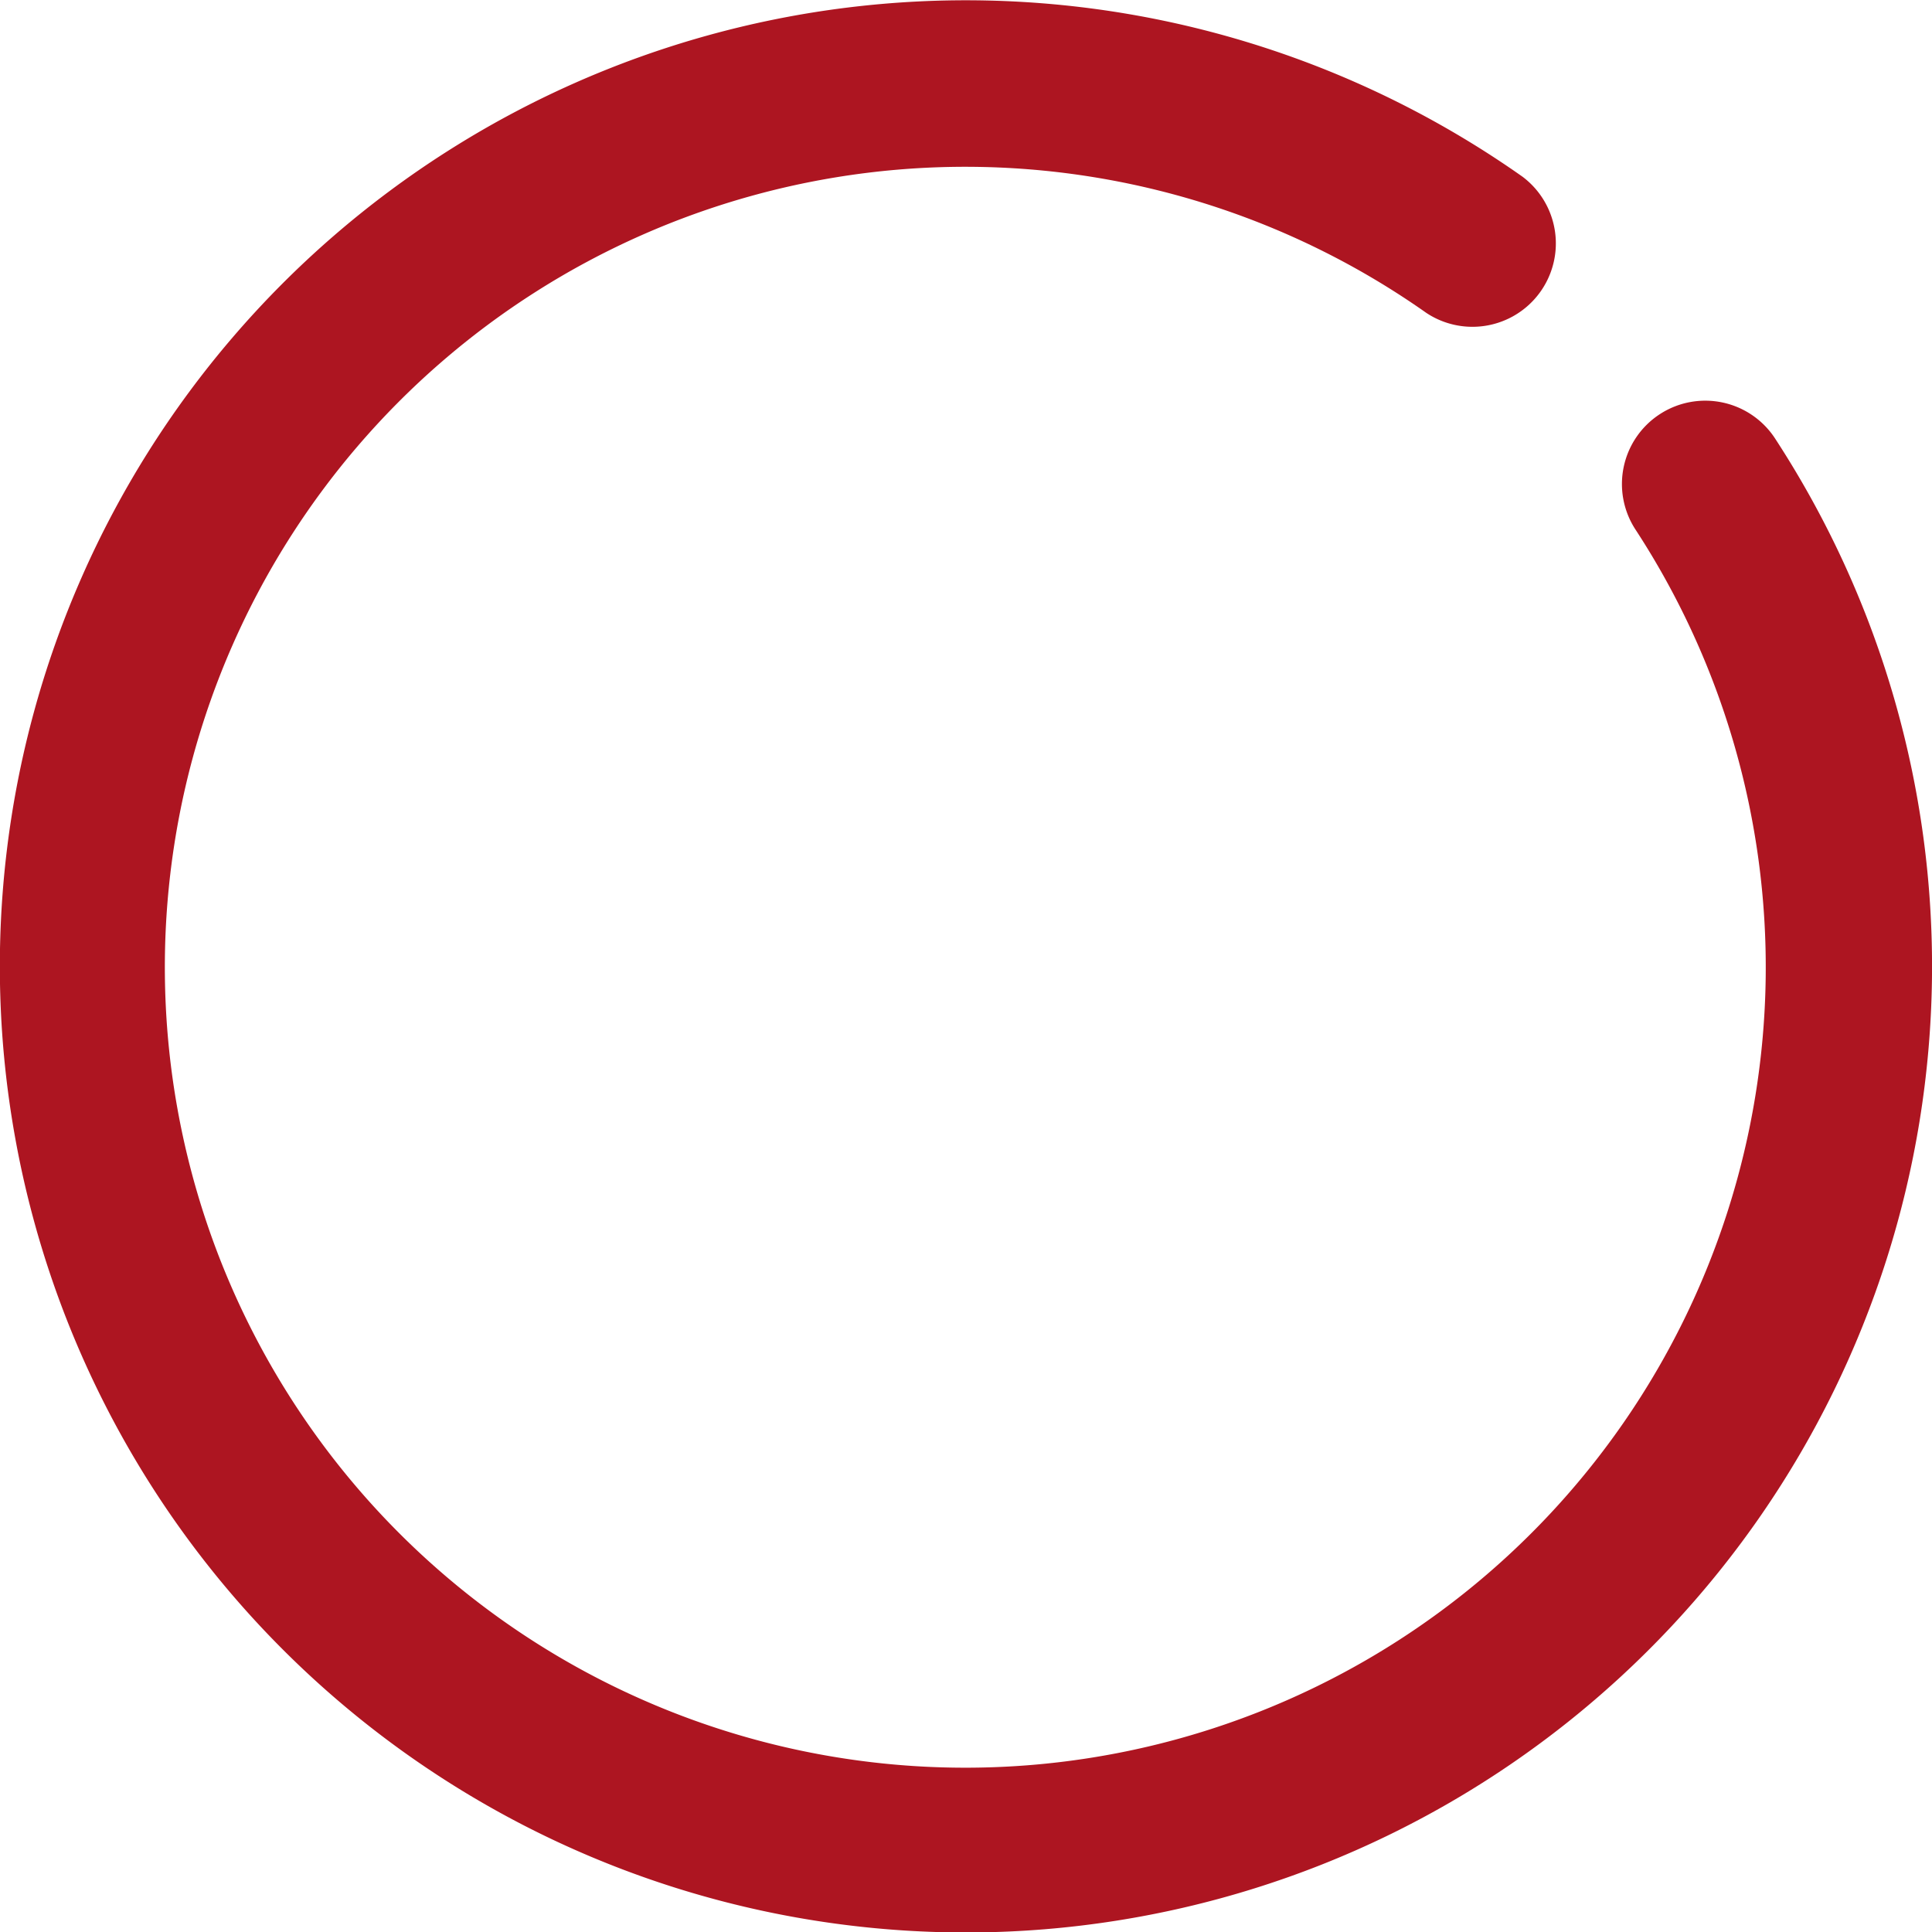
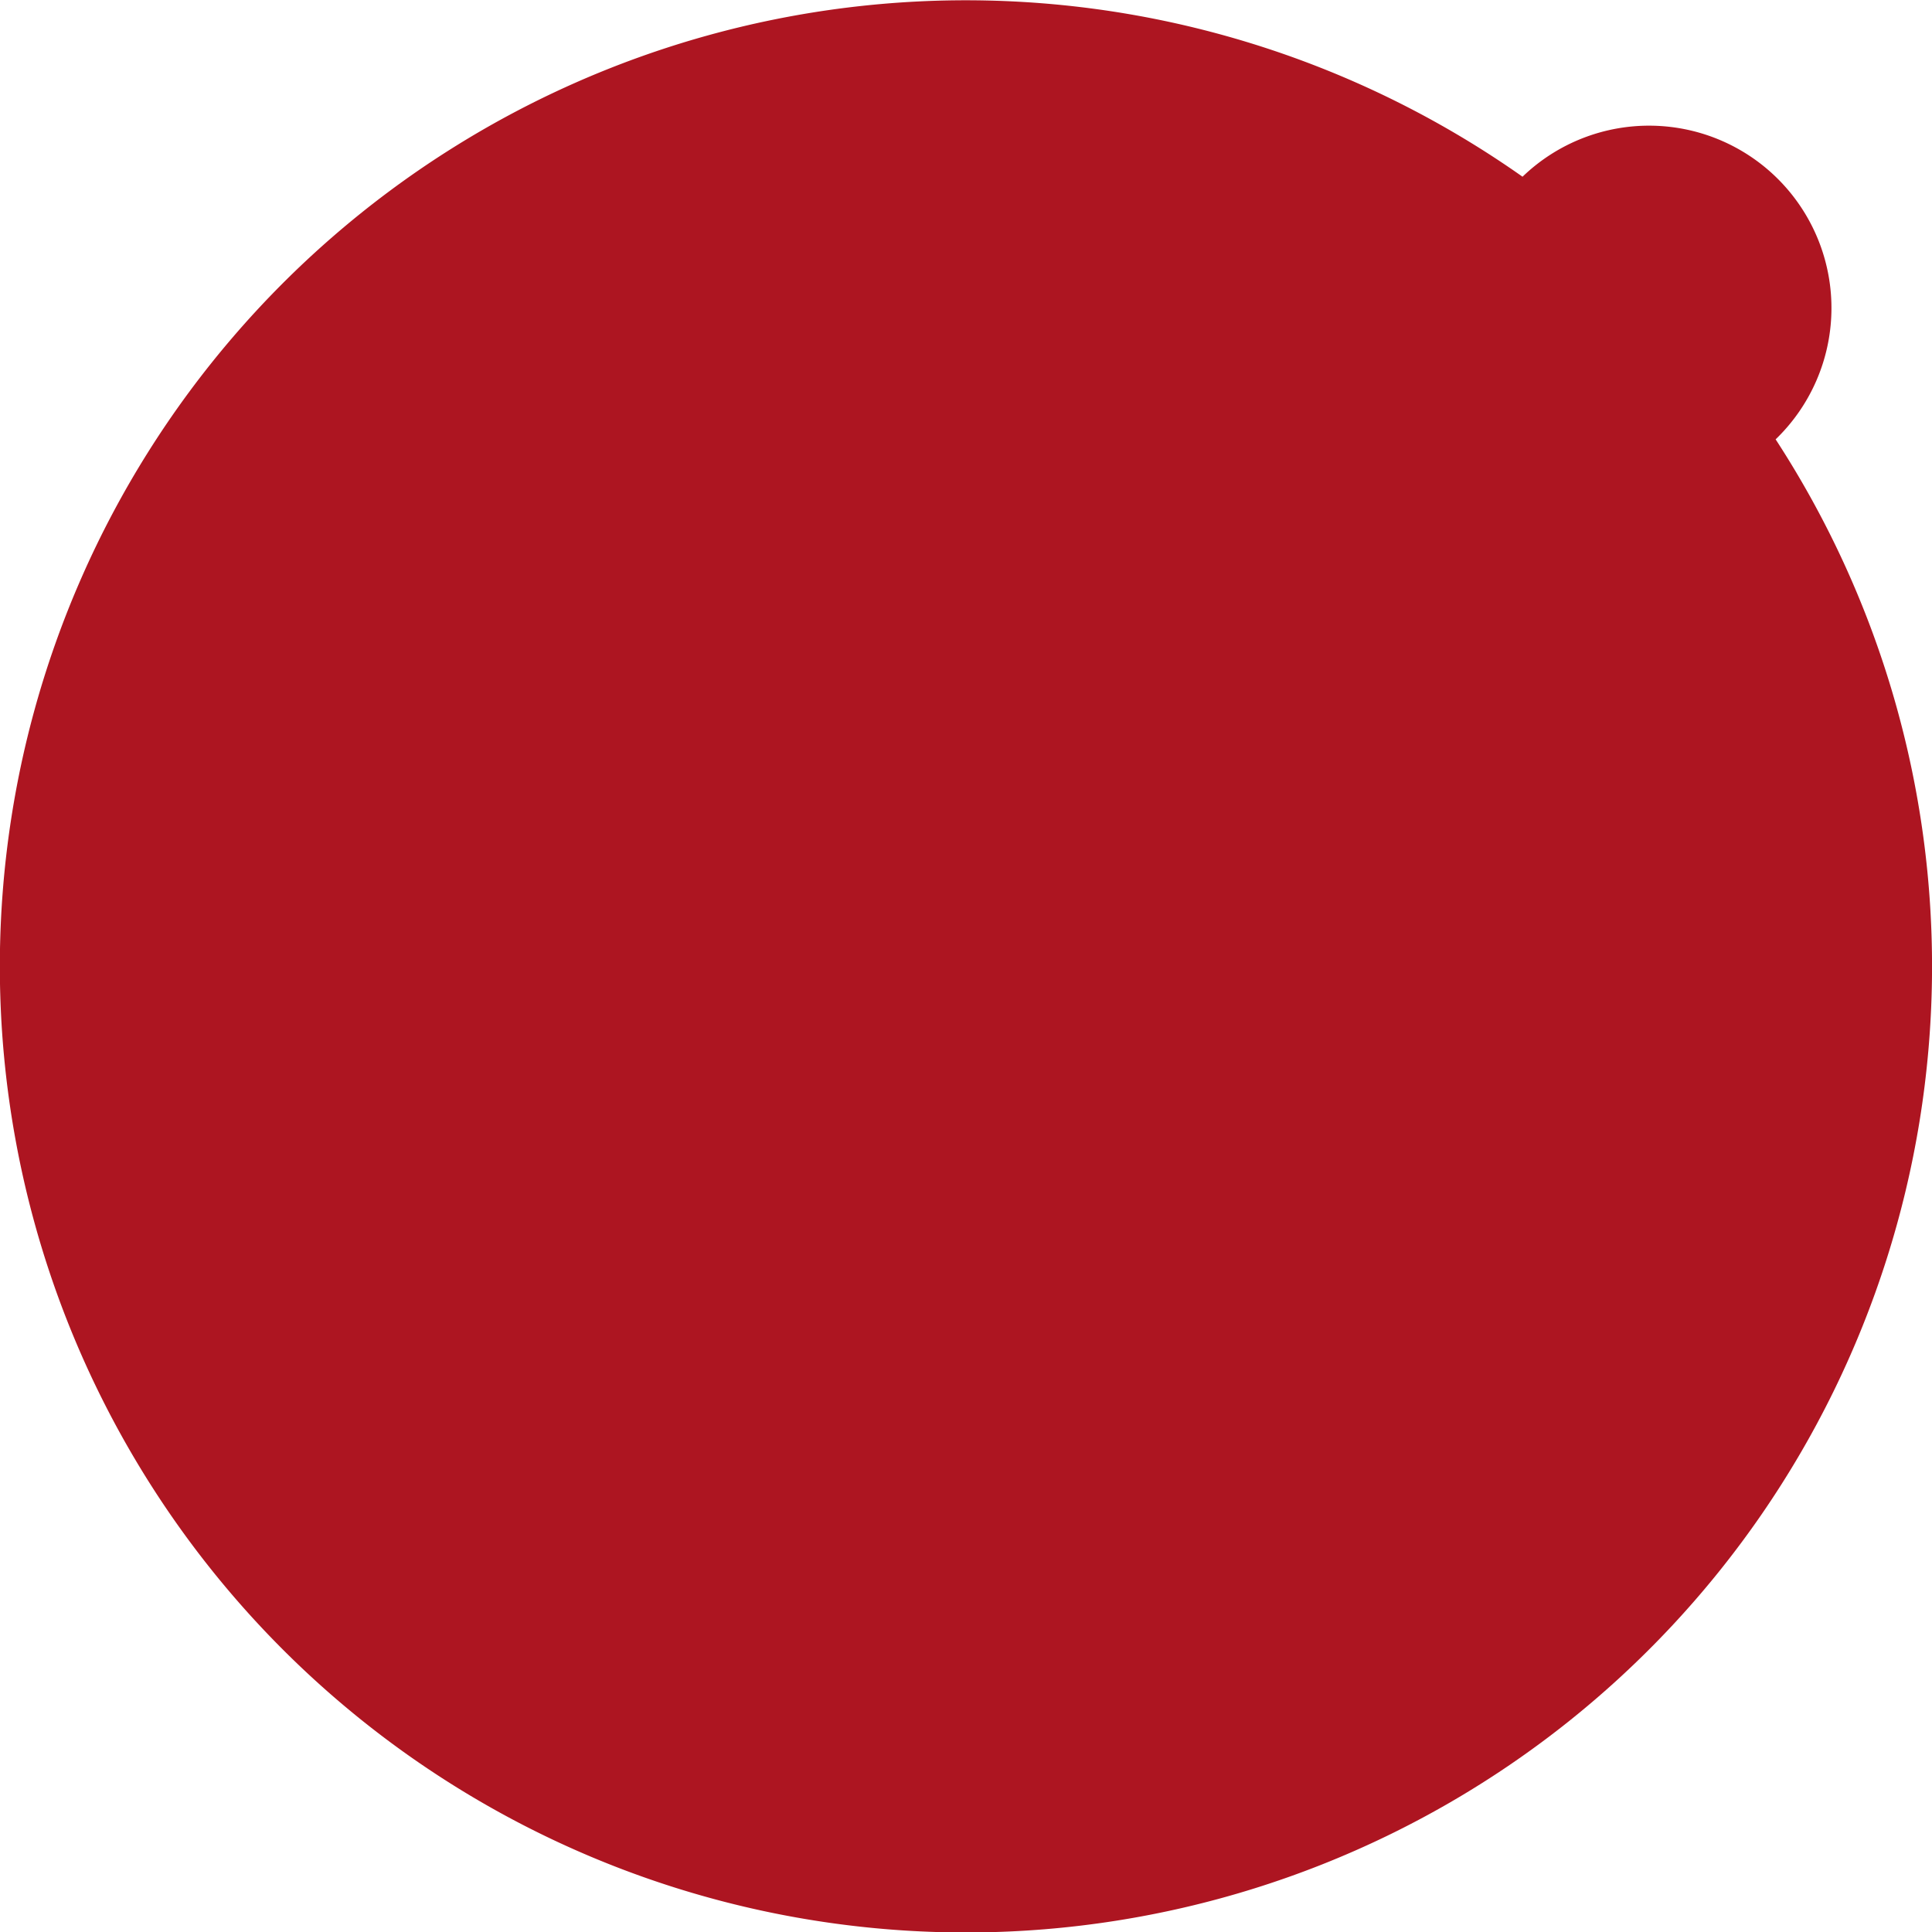
<svg xmlns="http://www.w3.org/2000/svg" viewBox="0 0 29.999 30">
  <defs>
    <style>.a{fill:#ad1521;}</style>
  </defs>
-   <path class="a" d="M27.571,6.822a1.294,1.294,0,1,0-2.168,1.413,12.429,12.429,0,1,1-3.255-3.376A1.295,1.295,0,0,0,23.641,2.744a15.001,15.001,0,1,0,3.93,4.078Z" />
+   <path class="a" d="M27.571,6.822A1.295,1.295,0,0,0,23.641,2.744a15.001,15.001,0,1,0,3.93,4.078Z" />
</svg>